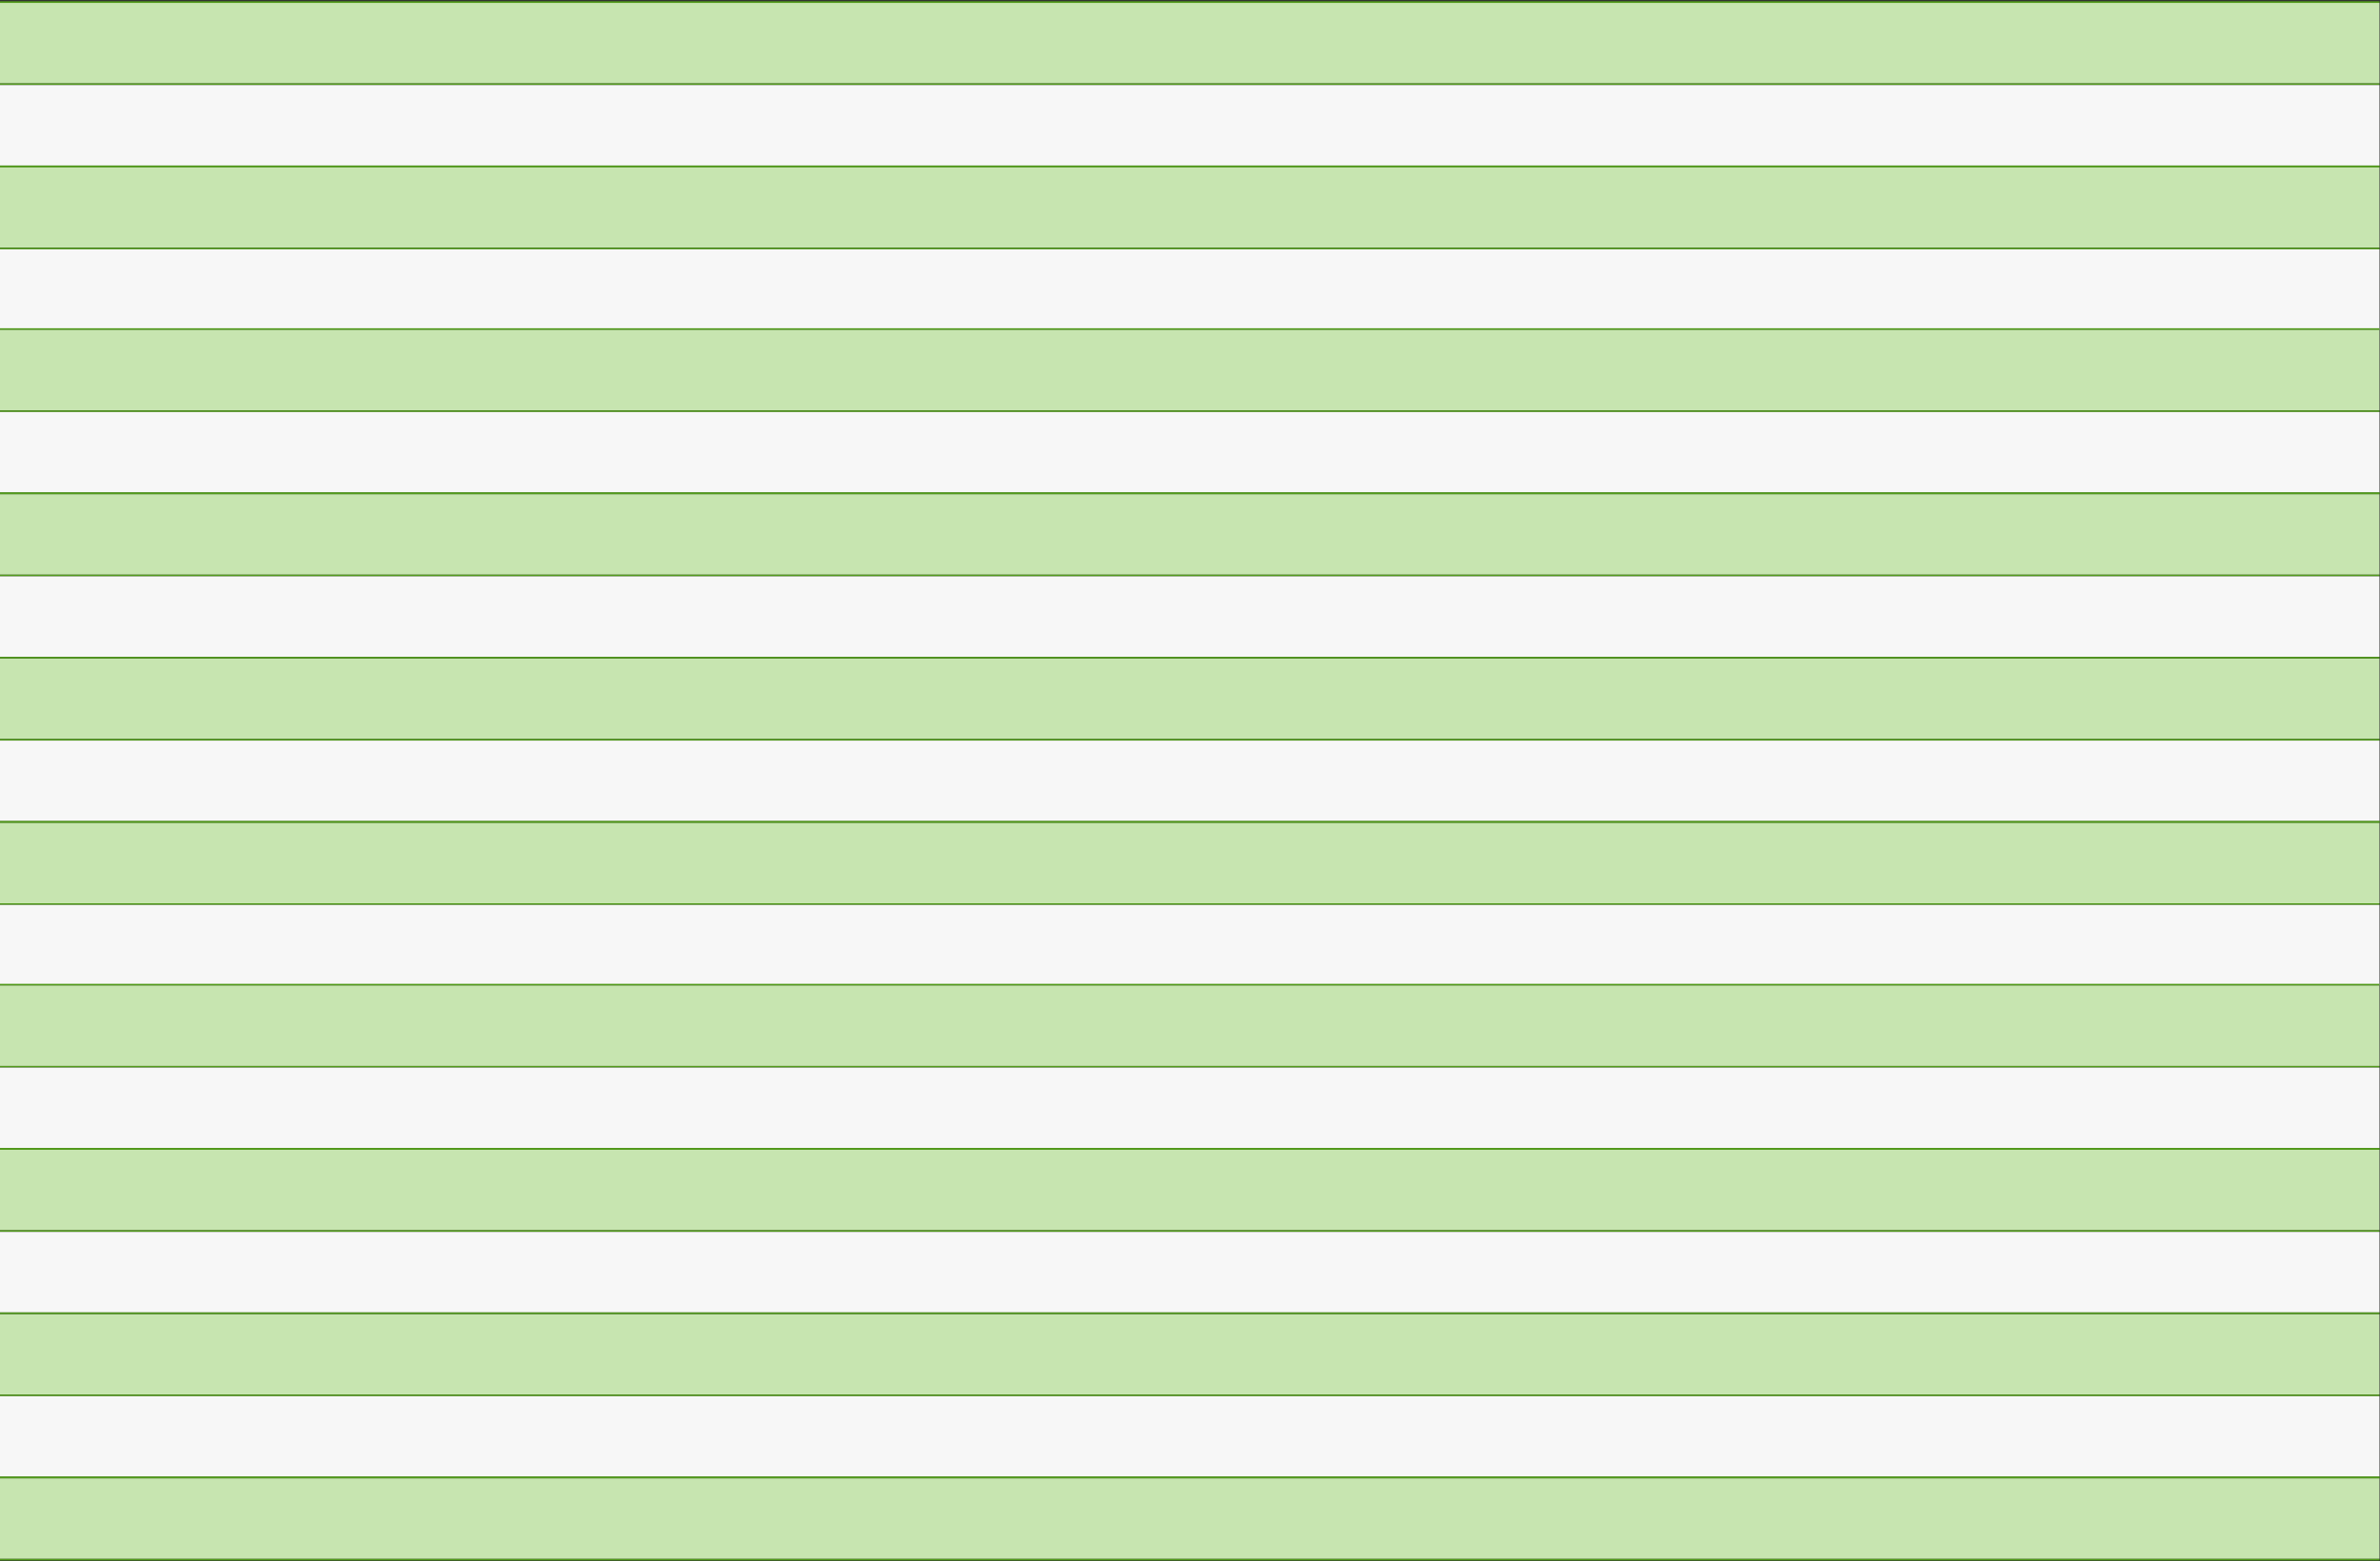
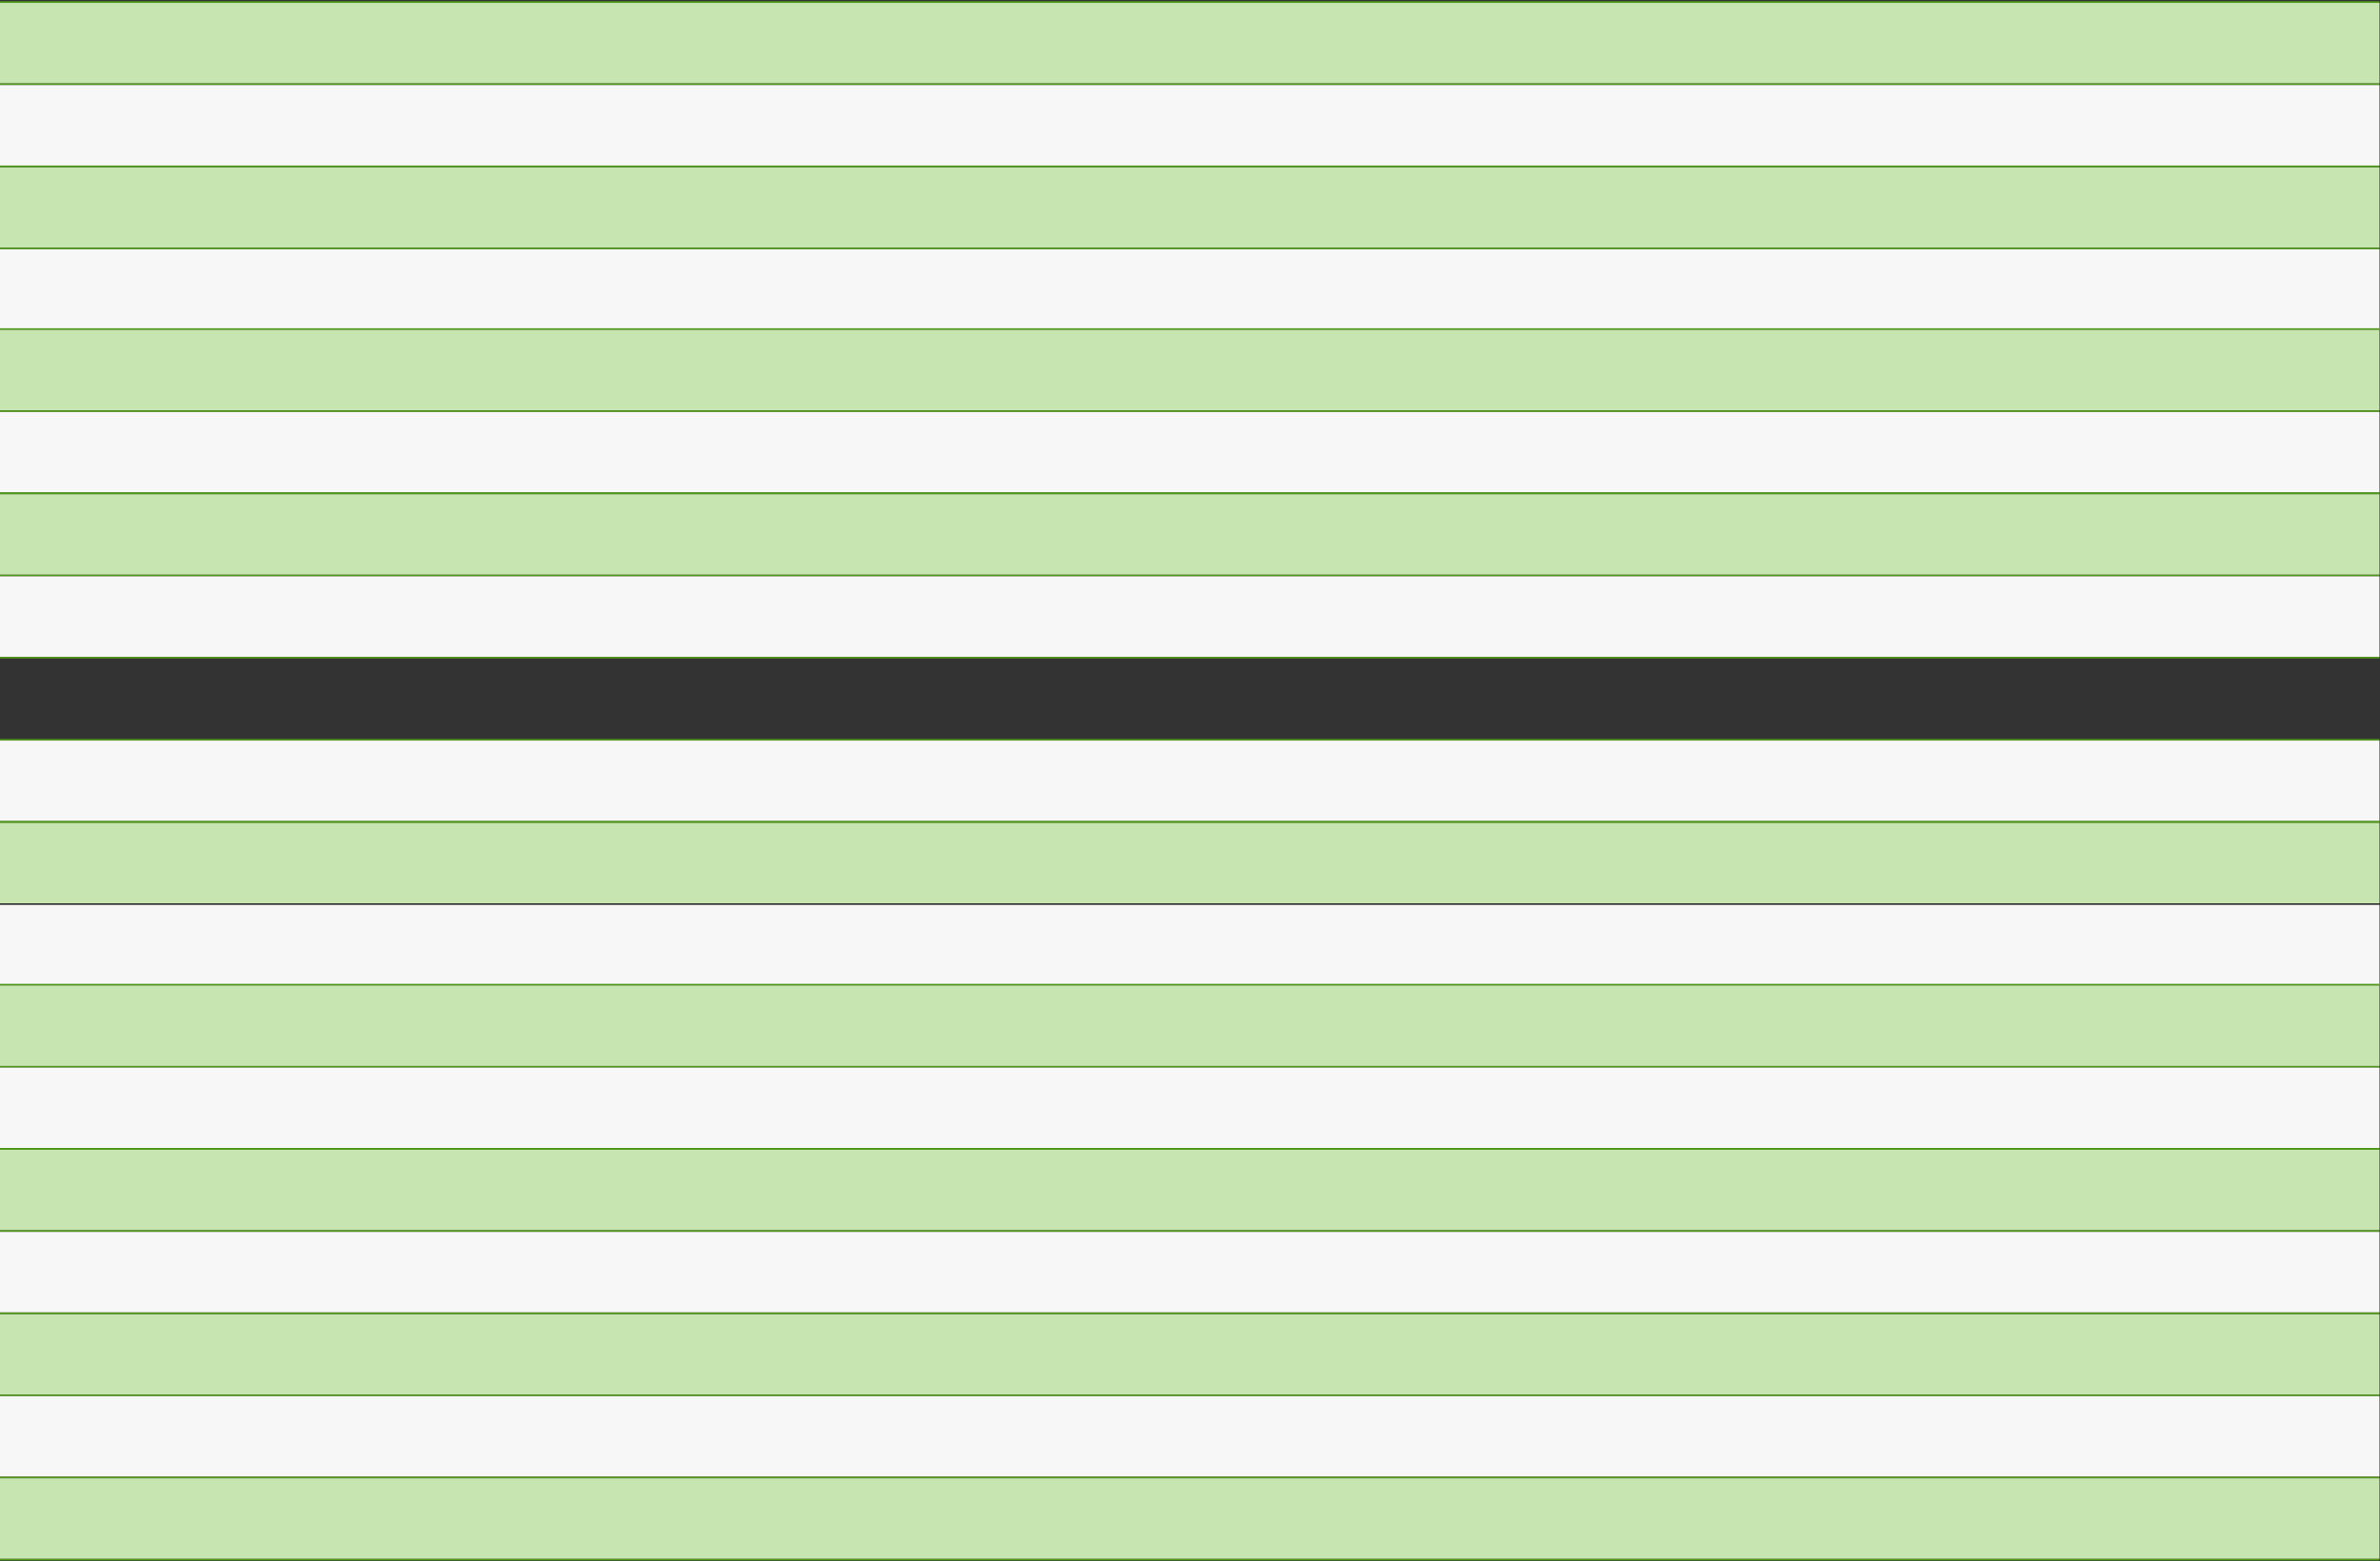
<svg xmlns="http://www.w3.org/2000/svg" fill="none" height="100%" overflow="visible" preserveAspectRatio="none" style="display: block;" viewBox="0 0 826 542" width="100%">
  <rect x="0" y="0" width="826" height="542" fill="#333333" stroke="none" />
  <g id="Chart">
    <rect fill="#C7E5B0" height="27.956" id="Rectangle 34" width="825.825" y="1" />
    <line id="Line 1" stroke="#529B1B" stroke-width="0.559" x2="825.825" y1="0.72" y2="0.72" />
    <line id="Line 2" stroke="#529B1B" stroke-width="0.559" x2="825.825" y1="29.236" y2="29.236" />
    <rect fill="#F7F7F7" height="27.956" id="Rectangle 35" width="825.825" y="29.515" />
-     <line id="Line 3" stroke="#529B1B" stroke-width="0.559" x2="825.825" y1="57.751" y2="57.751" />
    <rect fill="#C7E5B0" height="27.956" id="Rectangle 34_2" width="825.825" y="58.031" />
    <line id="Line 1_2" stroke="#529B1B" stroke-width="0.559" x2="825.825" y1="57.751" y2="57.751" />
    <line id="Line 2_2" stroke="#529B1B" stroke-width="0.559" x2="825.825" y1="86.266" y2="86.266" />
    <rect fill="#F7F7F7" height="27.956" id="Rectangle 35_2" width="825.825" y="86.546" />
    <rect fill="#C7E5B0" height="27.956" id="Rectangle 36" width="825.825" y="114.502" />
    <line id="Line 4" stroke="#529B1B" stroke-width="0.559" x2="825.825" y1="114.222" y2="114.222" />
    <line id="Line 5" stroke="#529B1B" stroke-width="0.559" x2="825.825" y1="142.737" y2="142.737" />
    <rect fill="#F7F7F7" height="27.956" id="Rectangle 37" width="825.825" y="143.017" />
    <line id="Line 3_2" stroke="#529B1B" stroke-width="0.559" x2="825.825" y1="171.253" y2="171.253" />
    <rect fill="#C7E5B0" height="27.956" id="Rectangle 34_3" width="825.825" y="171.532" />
    <line id="Line 1_3" stroke="#529B1B" stroke-width="0.559" x2="825.825" y1="171.253" y2="171.253" />
    <line id="Line 2_3" stroke="#529B1B" stroke-width="0.559" x2="825.825" y1="199.768" y2="199.768" />
    <rect fill="#F7F7F7" height="27.956" id="Rectangle 35_3" width="825.825" y="200.048" />
-     <rect fill="#C7E5B0" height="27.956" id="Rectangle 38" width="825.825" y="228.563" />
    <line id="Line 6" stroke="#529B1B" stroke-width="0.559" x2="825.825" y1="228.283" y2="228.283" />
    <line id="Line 7" stroke="#529B1B" stroke-width="0.559" x2="825.825" y1="256.799" y2="256.799" />
    <rect fill="#F7F7F7" height="27.956" id="Rectangle 39" width="825.825" y="257.078" />
    <line id="Line 8" stroke="#529B1B" stroke-width="0.559" x2="825.825" y1="285.314" y2="285.314" />
    <rect fill="#C7E5B0" height="27.956" id="Rectangle 40" width="825.825" y="285.593" />
    <line id="Line 9" stroke="#529B1B" stroke-width="0.559" x2="825.825" y1="285.314" y2="285.314" />
-     <line id="Line 10" stroke="#529B1B" stroke-width="0.559" x2="825.825" y1="313.829" y2="313.829" />
    <rect fill="#F7F7F7" height="27.956" id="Rectangle 41" width="825.825" y="314.109" />
    <rect fill="#C7E5B0" height="27.956" id="Rectangle 36_2" width="825.825" y="342.065" />
    <line id="Line 4_2" stroke="#529B1B" stroke-width="0.559" x2="825.825" y1="341.785" y2="341.785" />
    <line id="Line 5_2" stroke="#529B1B" stroke-width="0.559" x2="825.825" y1="370.301" y2="370.301" />
    <rect fill="#F7F7F7" height="27.956" id="Rectangle 37_2" width="825.825" y="370.58" />
    <line id="Line 3_3" stroke="#529B1B" stroke-width="0.559" x2="825.825" y1="398.816" y2="398.816" />
    <rect fill="#C7E5B0" height="27.956" id="Rectangle 34_4" width="825.825" y="399.095" />
    <line id="Line 1_4" stroke="#529B1B" stroke-width="0.559" x2="825.825" y1="398.816" y2="398.816" />
    <line id="Line 2_4" stroke="#529B1B" stroke-width="0.559" x2="825.825" y1="427.331" y2="427.331" />
    <rect fill="#F7F7F7" height="27.956" id="Rectangle 35_4" width="825.825" y="427.611" />
    <rect fill="#C7E5B0" height="27.956" id="Rectangle 42" width="825.825" y="456.126" />
    <line id="Line 11" stroke="#529B1B" stroke-width="0.559" x2="825.825" y1="455.846" y2="455.846" />
    <line id="Line 12" stroke="#529B1B" stroke-width="0.559" x2="825.825" y1="484.362" y2="484.362" />
    <rect fill="#F7F7F7" height="27.956" id="Rectangle 43" width="825.825" y="484.641" />
    <line id="Line 13" stroke="#529B1B" stroke-width="0.559" x2="825.825" y1="512.877" y2="512.877" />
    <rect fill="#C7E5B0" height="27.956" id="Rectangle 44" width="825.825" y="513.156" />
-     <line id="Line 14" stroke="#529B1B" stroke-width="0.559" x2="825.825" y1="512.877" y2="512.877" />
    <line id="Line 15" stroke="#529B1B" stroke-width="0.559" x2="825.825" y1="541.392" y2="541.392" />
  </g>
</svg>